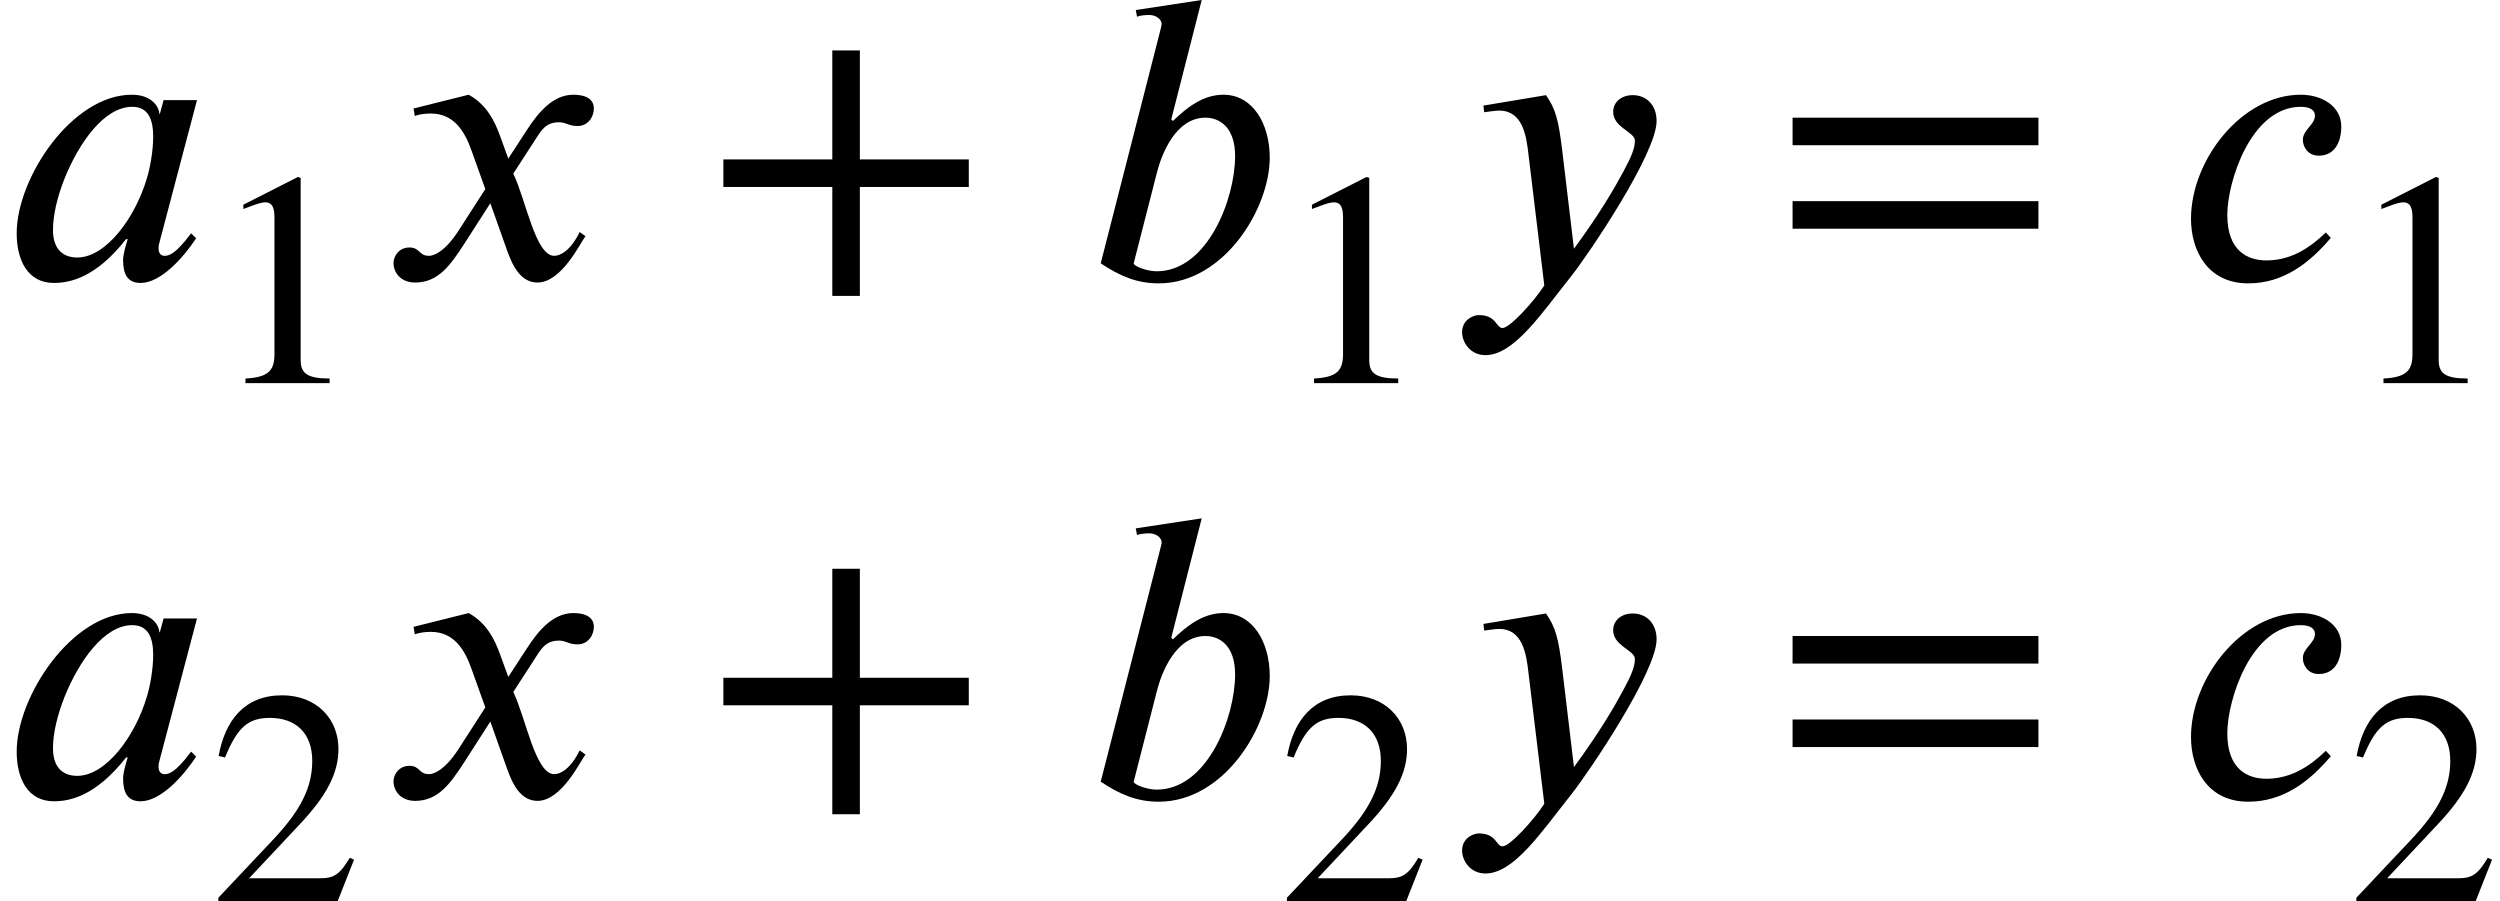
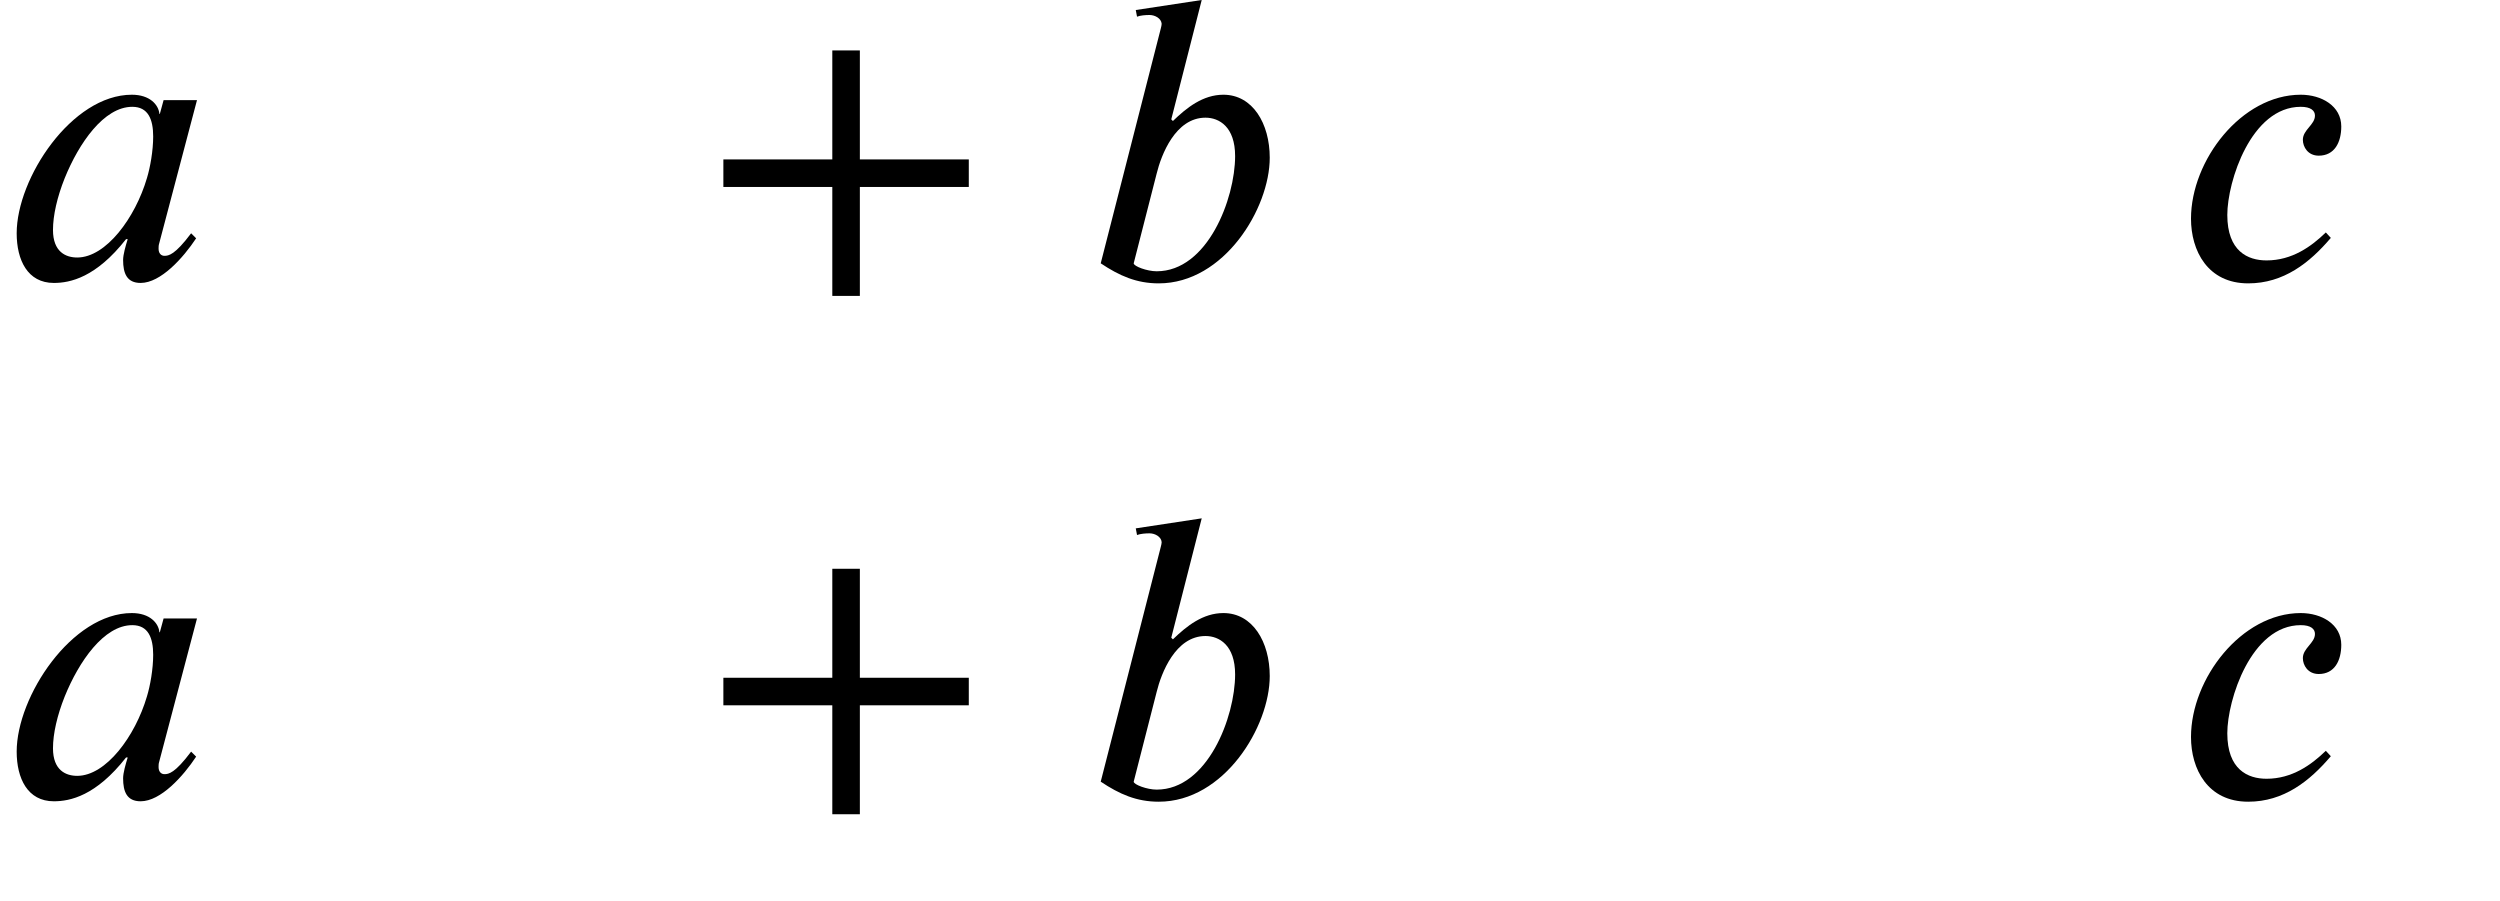
<svg xmlns="http://www.w3.org/2000/svg" xmlns:xlink="http://www.w3.org/1999/xlink" version="1.1" width="65.348pt" height="23.564pt" viewBox="200.203 71.936 65.348 23.564">
  <defs>
    <use id="g2-43" xlink:href="#g1-43" transform="scale(1.369)" />
    <use id="g2-61" xlink:href="#g1-61" transform="scale(1.369)" />
    <path id="g1-43" d="M5.069 -1.753V-2.279H2.989V-4.36H2.463V-2.279H0.383V-1.753H2.463V0.327H2.989V-1.753H5.069Z" />
-     <path id="g1-49" d="M3.14 0V-0.12C2.542 -0.12 2.383 -0.263 2.383 -0.606V-5.364L2.311 -5.388L0.885 -4.663V-4.551L1.1 -4.631C1.243 -4.686 1.379 -4.726 1.459 -4.726C1.626 -4.726 1.698 -4.607 1.698 -4.336V-0.757C1.698 -0.319 1.53 -0.151 0.94 -0.12V0H3.14Z" />
-     <path id="g1-50" d="M3.778 -1.092L3.666 -1.14C3.403 -0.693 3.236 -0.606 2.901 -0.606H1.036L2.351 -2.008C3.061 -2.758 3.371 -3.355 3.371 -3.985C3.371 -4.774 2.798 -5.388 1.897 -5.388C0.917 -5.388 0.406 -4.734 0.239 -3.802L0.406 -3.762C0.725 -4.543 1.004 -4.798 1.578 -4.798C2.256 -4.798 2.686 -4.4 2.686 -3.674C2.686 -2.997 2.399 -2.391 1.65 -1.602L0.231 -0.096V0H3.347L3.778 -1.092Z" />
-     <path id="g1-61" d="M5.077 -2.55V-3.076H0.383V-2.55H5.077ZM5.077 -0.956V-1.482H0.383V-0.956H5.077Z" />
    <path id="g0-97" d="M5.149 -4.669H4.276L4.178 -4.309H4.167C4.145 -4.549 3.916 -4.811 3.447 -4.811C1.876 -4.811 0.436 -2.629 0.436 -1.189C0.436 -0.491 0.72 0.109 1.407 0.109C1.833 0.109 2.509 -0.033 3.295 -1.036H3.338C3.284 -0.862 3.218 -0.633 3.218 -0.491C3.218 -0.142 3.316 0.109 3.676 0.109C4.2 0.109 4.789 -0.545 5.127 -1.058L4.996 -1.189C4.571 -0.622 4.407 -0.6 4.298 -0.6C4.211 -0.6 4.145 -0.665 4.145 -0.785C4.145 -0.884 4.156 -0.905 4.156 -0.905L5.149 -4.669ZM4.004 -3.72C4.004 -3.349 3.927 -2.913 3.84 -2.629C3.535 -1.593 2.771 -0.556 2.018 -0.556C1.724 -0.556 1.385 -0.698 1.385 -1.276C1.385 -1.658 1.495 -2.138 1.691 -2.629C2.062 -3.545 2.716 -4.495 3.458 -4.495C3.873 -4.495 4.004 -4.167 4.004 -3.72Z" />
    <path id="g0-98" d="M2.335 -4.167L3.131 -7.287L1.407 -7.025L1.44 -6.851C1.527 -6.884 1.658 -6.895 1.767 -6.895C1.909 -6.895 2.073 -6.807 2.084 -6.665C2.084 -6.633 2.073 -6.589 2.062 -6.545L0.491 -0.404C0.982 -0.076 1.429 0.12 2.007 0.12C3.72 0.12 4.909 -1.844 4.909 -3.164C4.909 -4.058 4.462 -4.811 3.698 -4.811C3.164 -4.811 2.738 -4.473 2.378 -4.124L2.335 -4.167ZM1.953 -2.749C2.073 -3.24 2.444 -4.211 3.229 -4.211C3.589 -4.211 4.004 -3.971 4.004 -3.207C4.004 -2.095 3.284 -0.196 1.953 -0.196C1.702 -0.196 1.353 -0.327 1.353 -0.404L1.953 -2.749Z" />
    <path id="g0-99" d="M3.96 -1.211C3.578 -0.84 3.076 -0.48 2.411 -0.48C1.92 -0.48 1.385 -0.72 1.385 -1.669C1.385 -2.542 2.007 -4.495 3.305 -4.495C3.567 -4.495 3.676 -4.396 3.676 -4.265C3.676 -4.025 3.36 -3.895 3.36 -3.633C3.36 -3.447 3.491 -3.218 3.775 -3.218C4.189 -3.218 4.364 -3.567 4.364 -3.982C4.364 -4.516 3.851 -4.811 3.305 -4.811C1.756 -4.811 0.436 -3.098 0.436 -1.571C0.436 -0.731 0.873 0.12 1.931 0.12C2.858 0.12 3.535 -0.415 4.091 -1.069L3.96 -1.211Z" />
-     <path id="g0-120" d="M3.327 -3.142L3.109 -3.742C2.978 -4.102 2.771 -4.549 2.291 -4.811L0.851 -4.451L0.884 -4.255C0.993 -4.298 1.156 -4.32 1.298 -4.32C1.898 -4.32 2.182 -3.873 2.367 -3.349L2.727 -2.345L2.018 -1.244C1.669 -0.709 1.385 -0.6 1.255 -0.6C0.982 -0.6 1.025 -0.818 0.742 -0.818C0.469 -0.818 0.327 -0.589 0.327 -0.415C0.327 -0.175 0.502 0.098 0.895 0.098C1.505 0.098 1.822 -0.371 2.171 -0.905L2.858 -1.975L3.295 -0.742C3.436 -0.349 3.644 0.098 4.091 0.098C4.724 0.098 5.215 -0.949 5.345 -1.113L5.193 -1.222C4.964 -0.753 4.702 -0.6 4.527 -0.6C4.036 -0.6 3.785 -2.073 3.458 -2.749L4.058 -3.676C4.211 -3.916 4.331 -4.091 4.658 -4.091C4.844 -4.091 4.898 -3.993 5.138 -3.993C5.422 -3.993 5.564 -4.244 5.564 -4.451C5.564 -4.68 5.378 -4.811 5.029 -4.811C4.484 -4.811 4.102 -4.331 3.818 -3.895L3.327 -3.142Z" />
-     <path id="g0-121" d="M2.945 -3.349C2.847 -4.156 2.771 -4.44 2.52 -4.8L0.884 -4.527L0.905 -4.353C1.004 -4.364 1.178 -4.396 1.298 -4.396C1.909 -4.396 2.007 -3.742 2.062 -3.251L2.476 0.175C2.193 0.611 1.571 1.287 1.385 1.287C1.211 1.287 1.233 0.949 0.764 0.949C0.622 0.949 0.327 1.069 0.327 1.396C0.327 1.658 0.535 1.996 0.938 1.996C1.68 1.996 2.389 0.927 3.185 -0.076C3.644 -0.655 5.411 -3.273 5.411 -4.124C5.411 -4.549 5.138 -4.8 4.789 -4.8C4.473 -4.8 4.276 -4.604 4.276 -4.364C4.276 -3.949 4.844 -3.84 4.844 -3.611C4.844 -3.415 4.756 -3.196 4.538 -2.793C4.298 -2.345 3.916 -1.691 3.251 -0.785L2.945 -3.349Z" />
  </defs>
  <g id="page1">
    <use x="200.203" y="79.223" xlink:href="#g0-97" />
    <use x="205.679" y="81.95" xlink:href="#g1-49" />
    <use x="210.162" y="79.223" xlink:href="#g0-120" />
    <use x="218.587" y="79.223" xlink:href="#g2-43" />
    <use x="228.484" y="79.223" xlink:href="#g0-98" />
    <use x="233.611" y="81.95" xlink:href="#g1-49" />
    <use x="238.094" y="79.223" xlink:href="#g0-121" />
    <use x="246.535" y="79.223" xlink:href="#g2-61" />
    <use x="257.038" y="79.223" xlink:href="#g0-99" />
    <use x="261.565" y="81.95" xlink:href="#g1-49" />
    <use x="200.203" y="92.772" xlink:href="#g0-97" />
    <use x="205.679" y="95.499" xlink:href="#g1-50" />
    <use x="210.162" y="92.772" xlink:href="#g0-120" />
    <use x="218.587" y="92.772" xlink:href="#g2-43" />
    <use x="228.484" y="92.772" xlink:href="#g0-98" />
    <use x="233.611" y="95.499" xlink:href="#g1-50" />
    <use x="238.094" y="92.772" xlink:href="#g0-121" />
    <use x="246.535" y="92.772" xlink:href="#g2-61" />
    <use x="257.038" y="92.772" xlink:href="#g0-99" />
    <use x="261.565" y="95.499" xlink:href="#g1-50" />
  </g>
</svg>